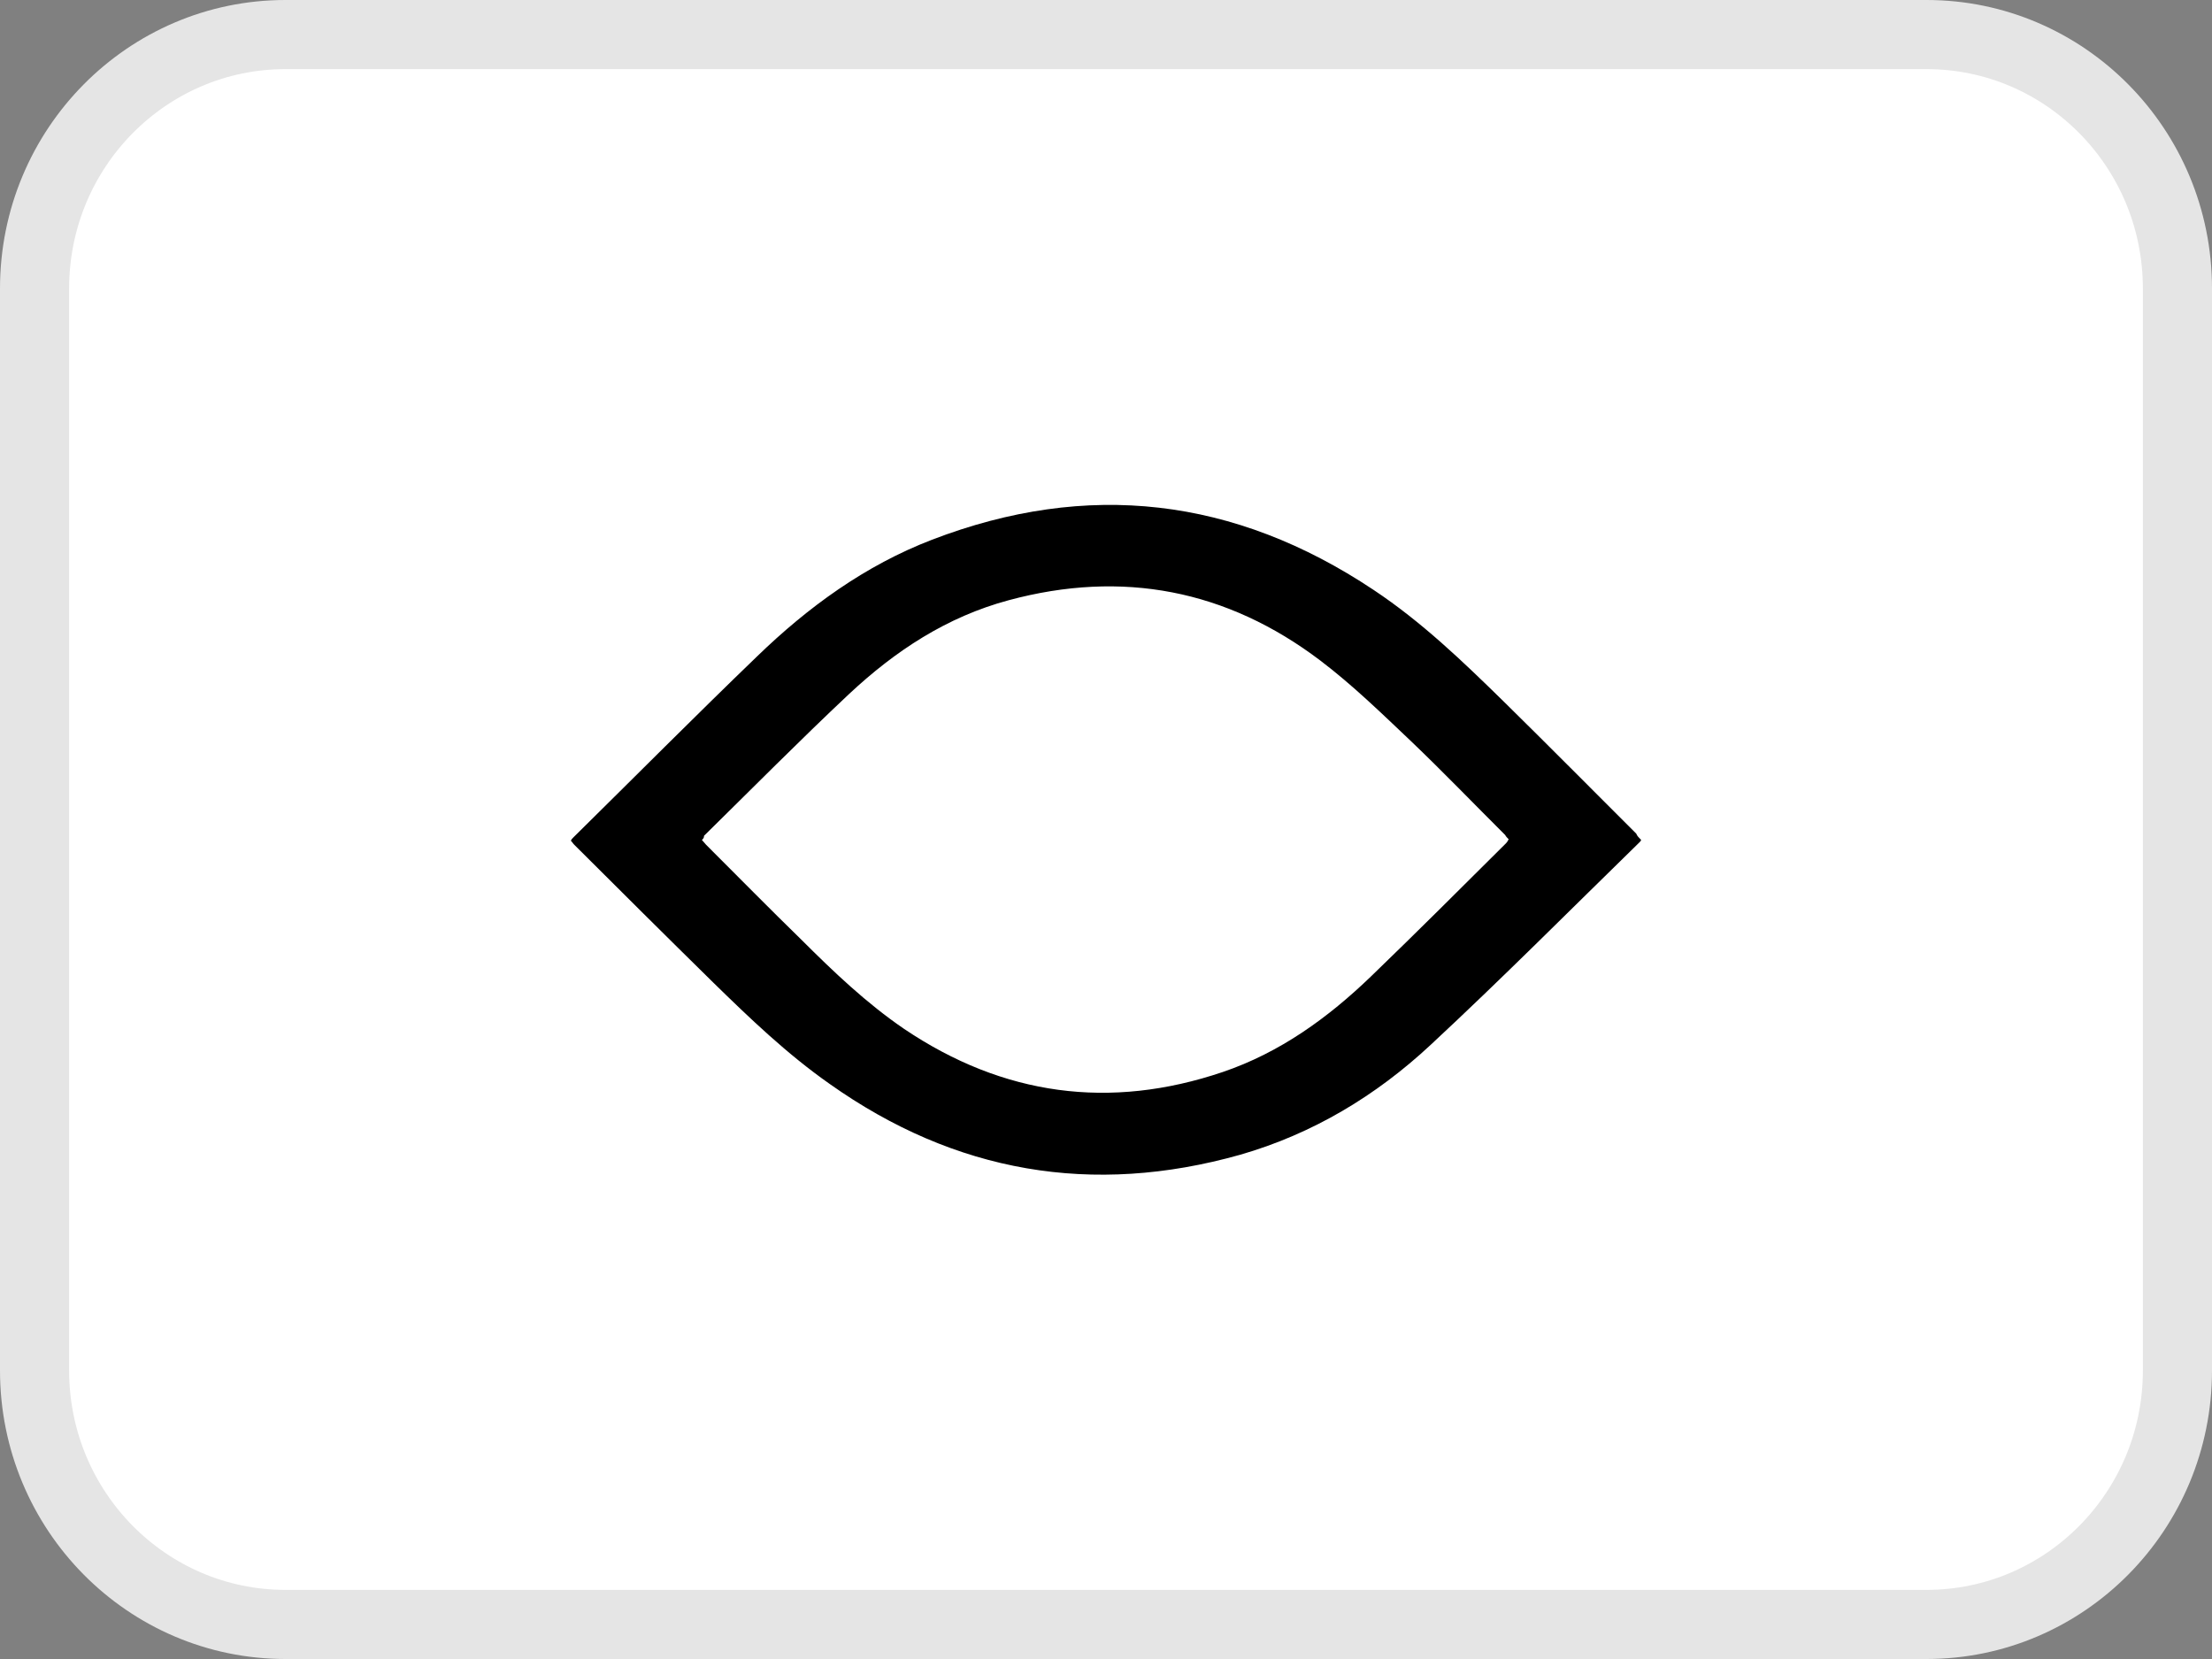
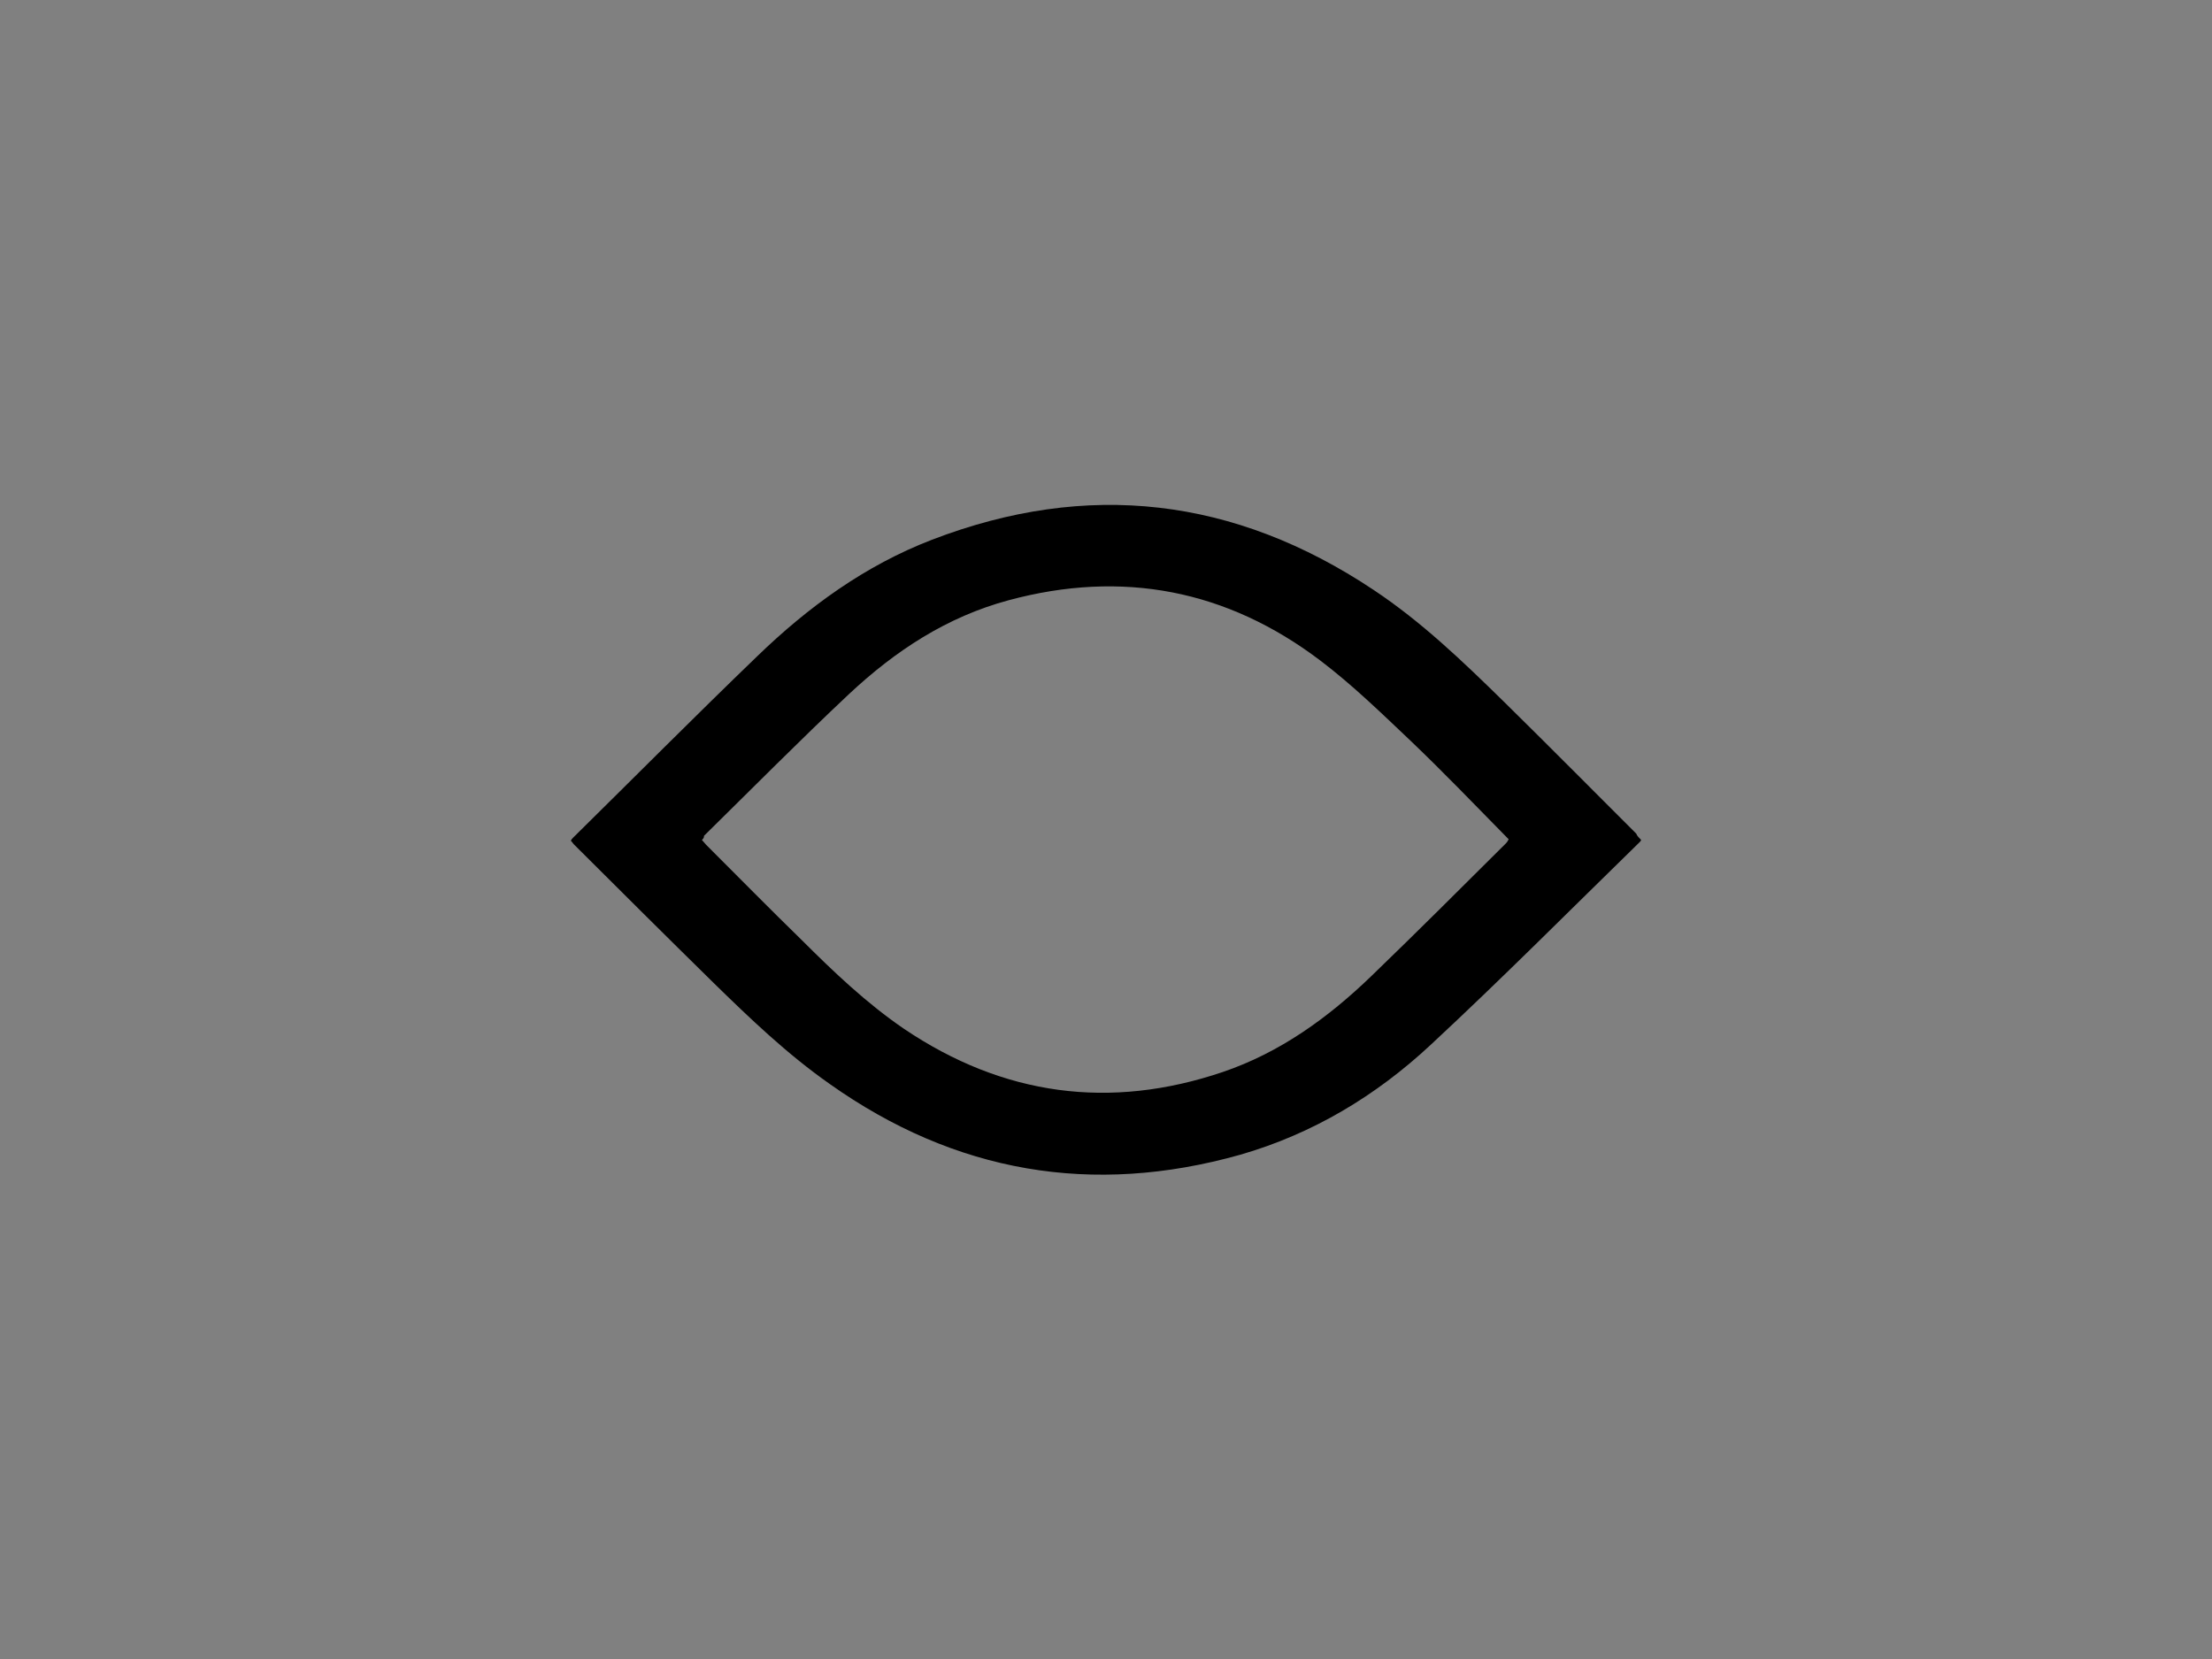
<svg xmlns="http://www.w3.org/2000/svg" width="32" height="24" viewBox="0 0 32 24" fill="none">
  <rect x="0" y="0" width="32" height="24" fill="#808080" stroke="none" />
-   <path d="M4.129 0.5H27.871C29.87 0.5 31.5 2.14 31.5 4.174V19.826C31.5 21.86 29.87 23.5 27.871 23.5H4.129C2.13 23.5 0.5 21.86 0.5 19.826V4.174C0.5 2.14 2.13 0.5 4.129 0.5Z" fill="white" stroke="#E5E5E5" />
-   <path d="M15.484 4.847C15.474 4.867 15.474 4.867 15.464 4.877C14.455 5.862 13.466 6.857 12.438 7.812C11.651 8.546 10.733 9.099 9.684 9.401C7.545 10.004 5.558 9.662 3.742 8.375C3.127 7.943 2.592 7.43 2.058 6.908C1.382 6.244 0.716 5.581 0.05 4.917C0.03 4.897 0.02 4.877 0 4.857C0.01 4.837 0.02 4.827 0.04 4.807C0.928 3.932 1.796 3.057 2.693 2.193C3.43 1.479 4.257 0.876 5.225 0.504C7.475 -0.36 9.603 -0.109 11.61 1.228C12.306 1.69 12.902 2.263 13.497 2.846C14.142 3.48 14.778 4.123 15.413 4.756C15.423 4.787 15.454 4.817 15.484 4.847ZM1.896 4.847C1.917 4.867 1.937 4.897 1.957 4.917C2.421 5.38 2.875 5.842 3.339 6.294C3.803 6.757 4.277 7.209 4.822 7.581C6.254 8.546 7.797 8.757 9.432 8.204C10.259 7.923 10.955 7.42 11.58 6.817C12.236 6.184 12.881 5.54 13.527 4.897C13.547 4.877 13.557 4.857 13.567 4.837C13.547 4.817 13.527 4.797 13.517 4.776C13.063 4.324 12.619 3.862 12.155 3.419C11.731 3.017 11.308 2.605 10.844 2.253C9.492 1.228 7.979 0.936 6.335 1.379C5.437 1.62 4.691 2.113 4.025 2.736C3.309 3.409 2.623 4.103 1.927 4.787C1.927 4.817 1.917 4.827 1.896 4.847Z" transform="translate(8.258 7.304)" fill="black" />
+   <path d="M15.484 4.847C15.474 4.867 15.474 4.867 15.464 4.877C14.455 5.862 13.466 6.857 12.438 7.812C11.651 8.546 10.733 9.099 9.684 9.401C7.545 10.004 5.558 9.662 3.742 8.375C3.127 7.943 2.592 7.43 2.058 6.908C1.382 6.244 0.716 5.581 0.05 4.917C0.03 4.897 0.02 4.877 0 4.857C0.01 4.837 0.02 4.827 0.04 4.807C0.928 3.932 1.796 3.057 2.693 2.193C3.43 1.479 4.257 0.876 5.225 0.504C7.475 -0.36 9.603 -0.109 11.61 1.228C12.306 1.69 12.902 2.263 13.497 2.846C14.142 3.48 14.778 4.123 15.413 4.756C15.423 4.787 15.454 4.817 15.484 4.847ZM1.896 4.847C1.917 4.867 1.937 4.897 1.957 4.917C2.421 5.38 2.875 5.842 3.339 6.294C3.803 6.757 4.277 7.209 4.822 7.581C6.254 8.546 7.797 8.757 9.432 8.204C10.259 7.923 10.955 7.42 11.58 6.817C12.236 6.184 12.881 5.54 13.527 4.897C13.547 4.877 13.557 4.857 13.567 4.837C13.063 4.324 12.619 3.862 12.155 3.419C11.731 3.017 11.308 2.605 10.844 2.253C9.492 1.228 7.979 0.936 6.335 1.379C5.437 1.62 4.691 2.113 4.025 2.736C3.309 3.409 2.623 4.103 1.927 4.787C1.927 4.817 1.917 4.827 1.896 4.847Z" transform="translate(8.258 7.304)" fill="black" />
</svg>